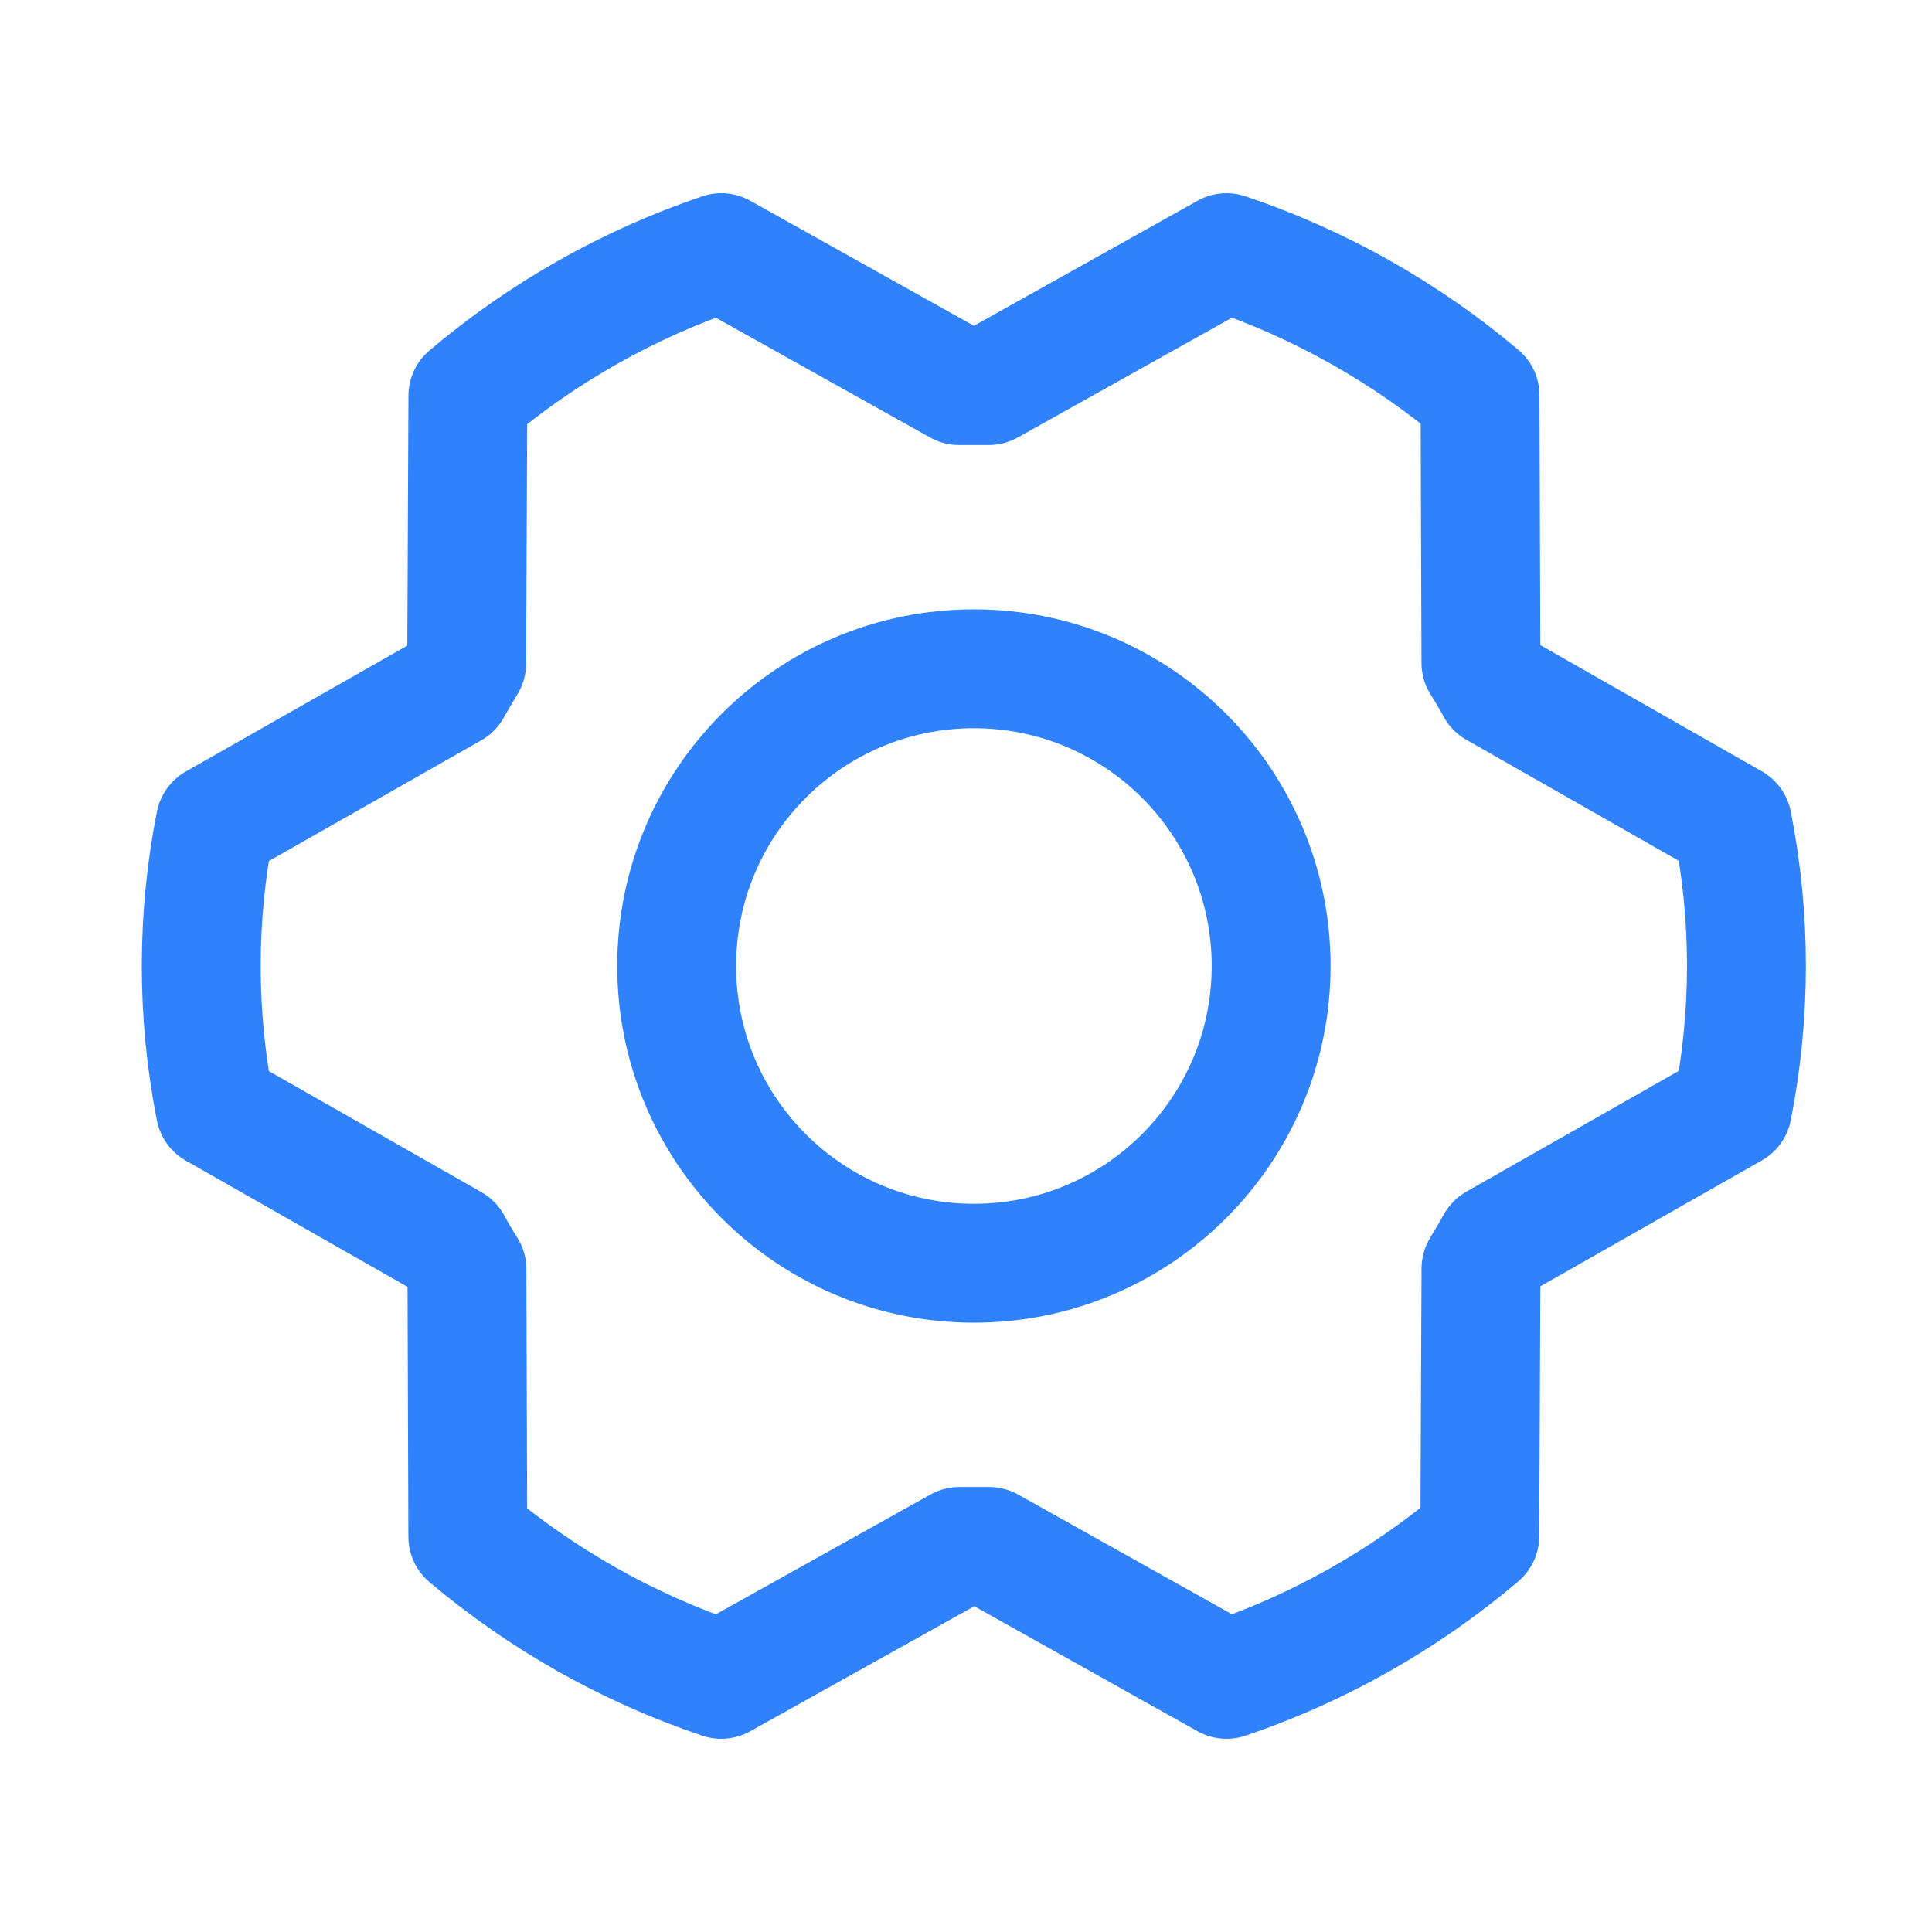
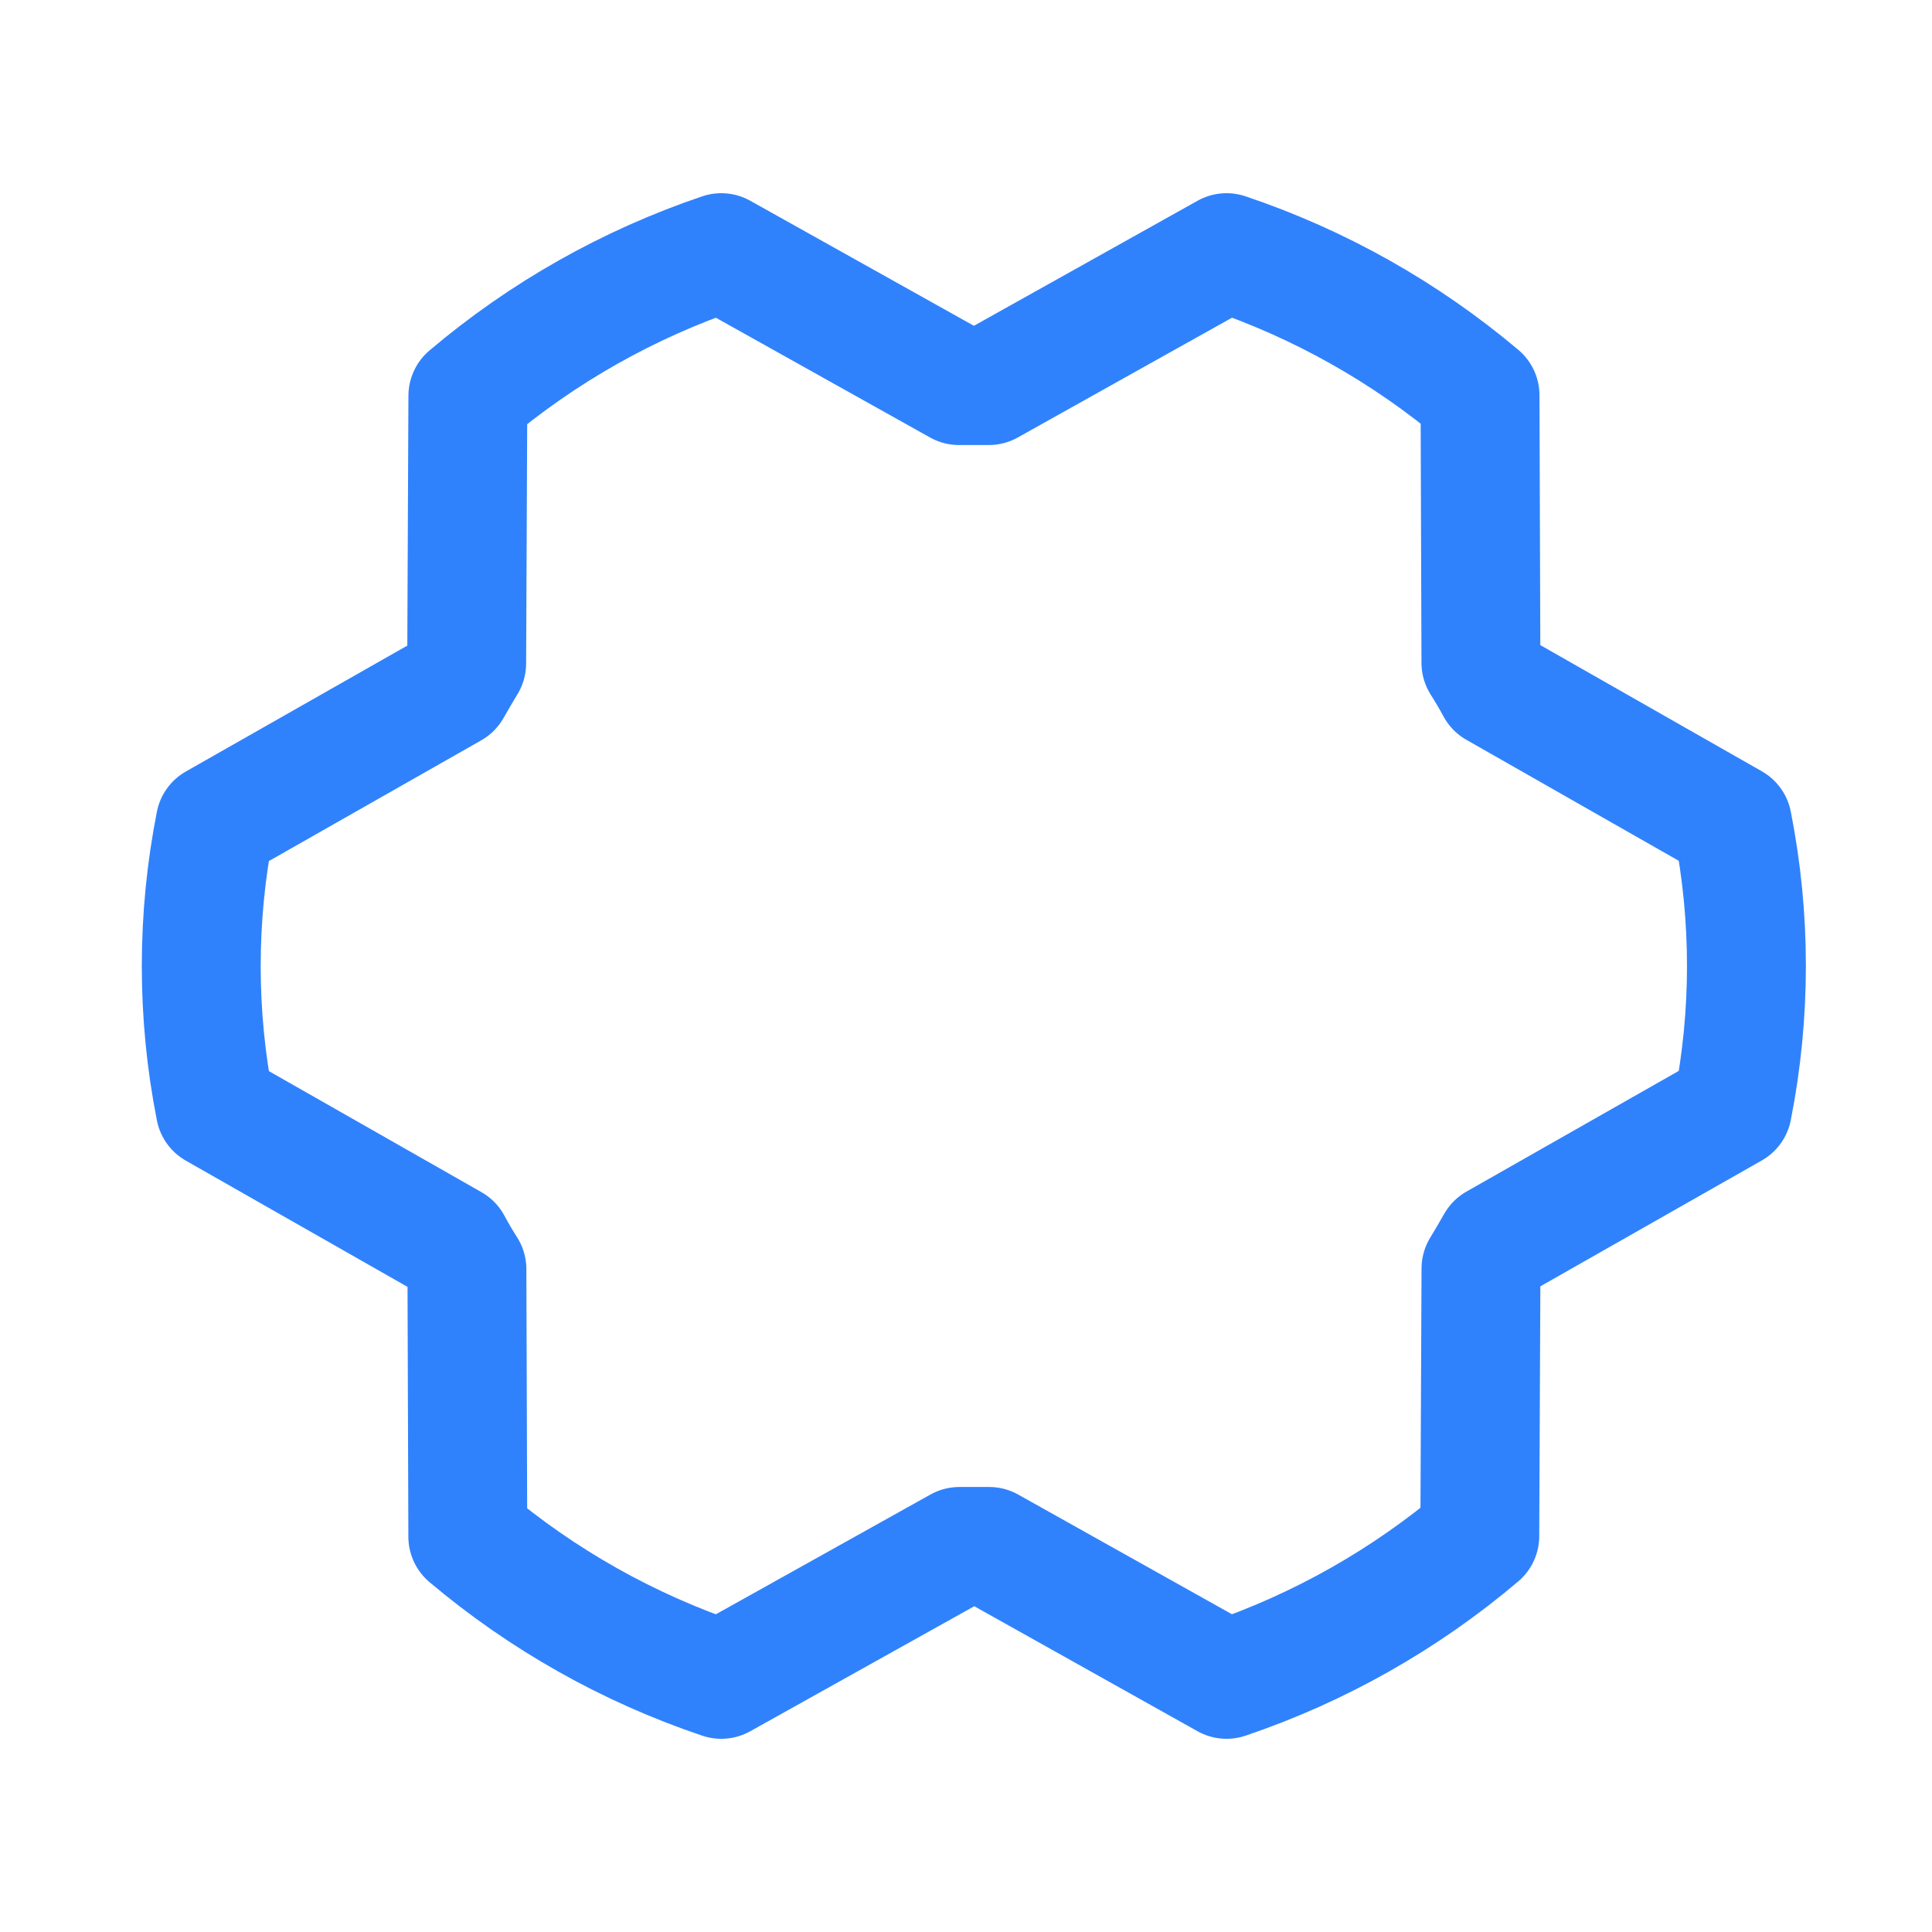
<svg xmlns="http://www.w3.org/2000/svg" width="65" height="65" viewBox="0 0 65 65" fill="none">
  <g clip-path="url(#clip0_2228_4067)">
-     <path d="M32.766 42.5C38.288 42.5 42.766 38.023 42.766 32.5C42.766 26.977 38.288 22.5 32.766 22.5C27.243 22.5 22.766 26.977 22.766 32.5C22.766 38.023 27.243 42.5 32.766 42.5Z" stroke="#3082FC" stroke-width="4" stroke-linecap="round" stroke-linejoin="round" />
    <path d="M33.279 52.028C32.944 52.028 32.606 52.028 32.279 52.028L24.266 56.5C21.147 55.451 18.254 53.822 15.739 51.7L15.709 42.7C15.531 42.42 15.364 42.138 15.209 41.847L7.241 37.31C6.614 34.136 6.614 30.869 7.241 27.695L15.201 23.17C15.364 22.883 15.531 22.598 15.701 22.317L15.741 13.318C18.254 11.189 21.146 9.555 24.266 8.5L32.266 12.973C32.601 12.973 32.939 12.973 33.266 12.973L41.266 8.5C44.385 9.549 47.279 11.178 49.794 13.3L49.824 22.3C50.001 22.58 50.169 22.863 50.324 23.152L58.286 27.688C58.914 30.862 58.914 34.128 58.286 37.303L50.326 41.828C50.164 42.115 49.996 42.4 49.826 42.68L49.786 51.68C47.275 53.809 44.384 55.444 41.266 56.5L33.279 52.028Z" stroke="#3082FC" stroke-width="4" stroke-linecap="round" stroke-linejoin="round" />
  </g>
  <defs>
    <clipPath id="clip0_2228_4067">
      <rect width="64" height="64" fill="white" transform="translate(0.766 0.5)" />
    </clipPath>
  </defs>
</svg>